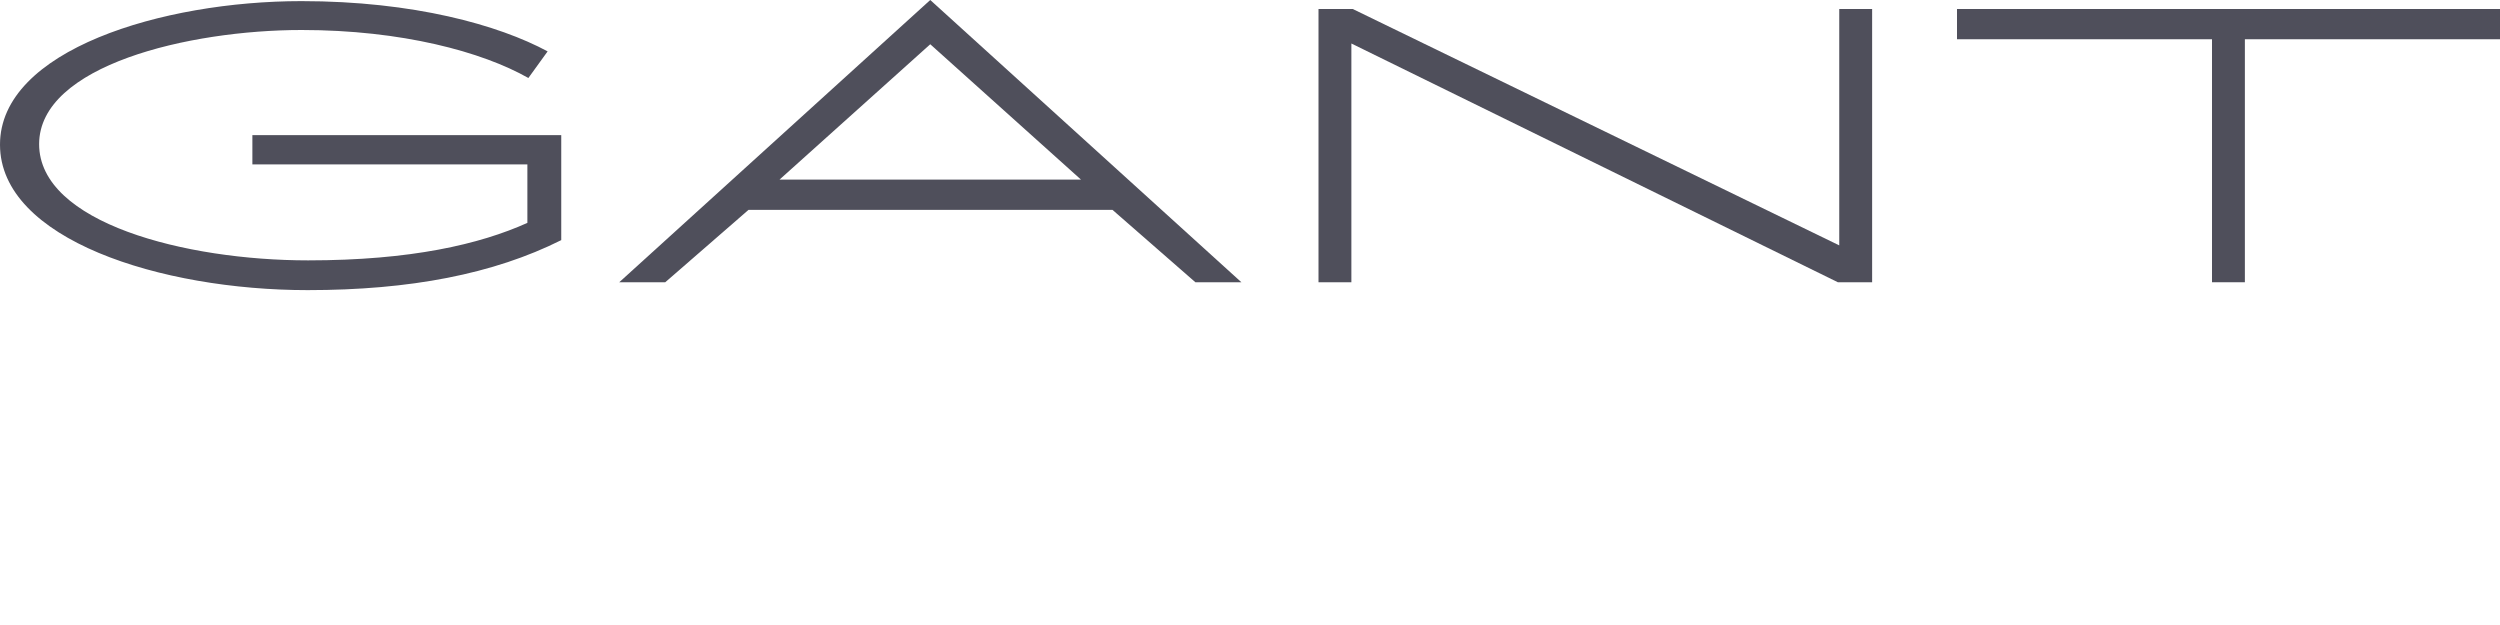
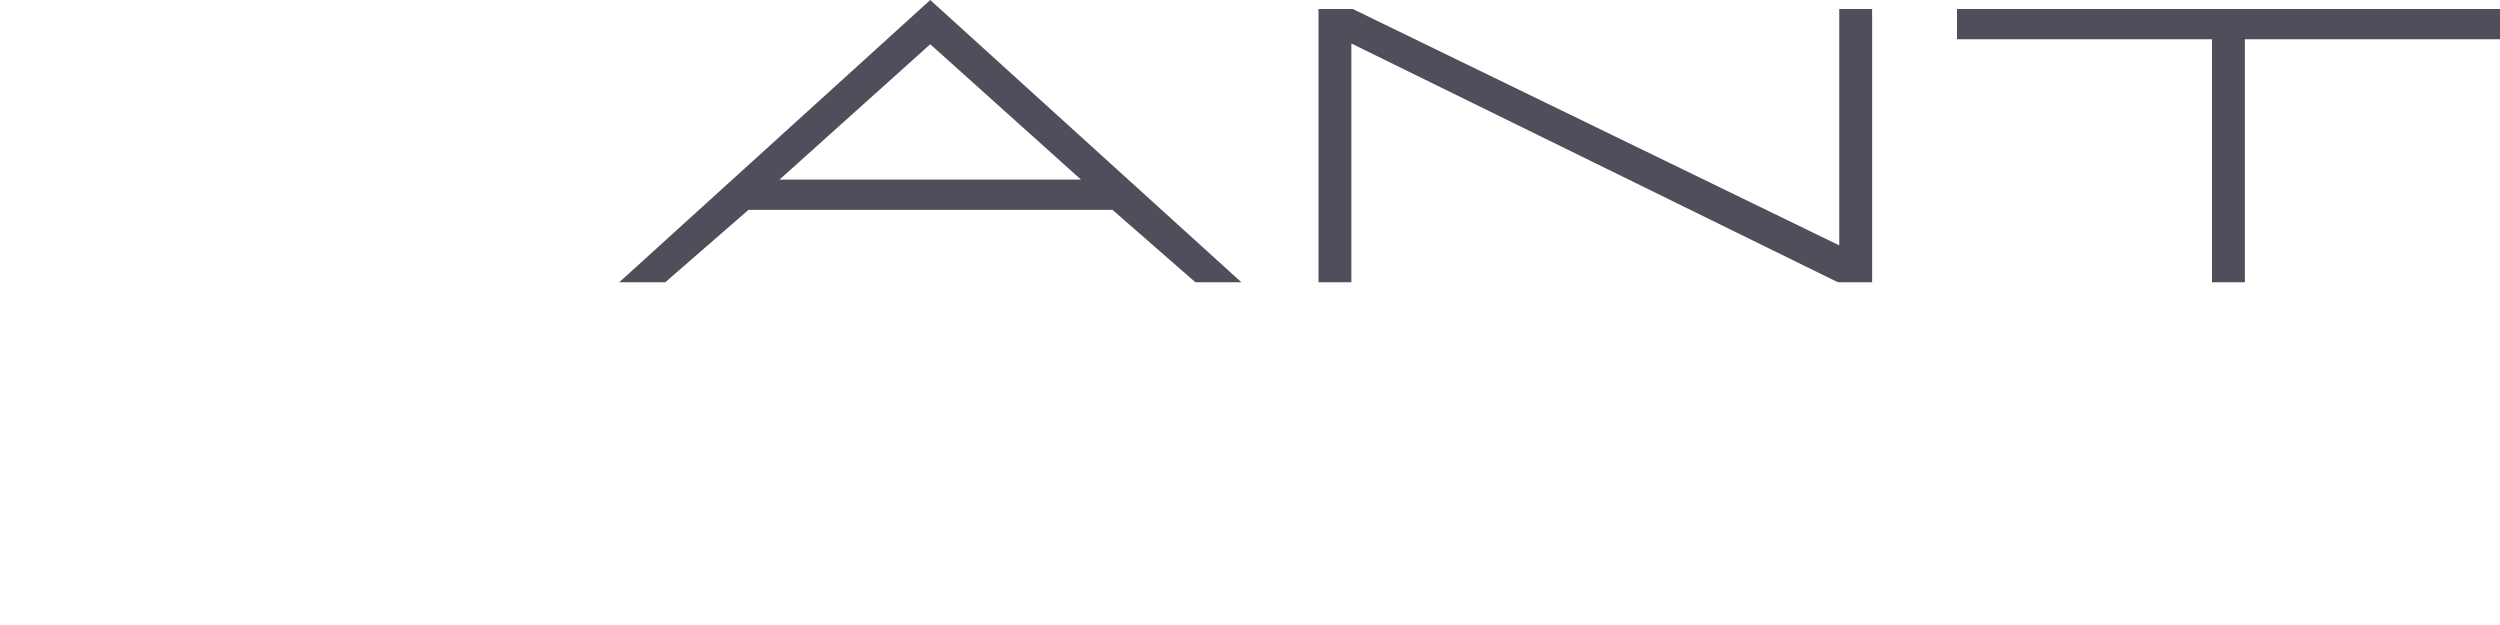
<svg xmlns="http://www.w3.org/2000/svg" id="Lager_1" data-name="Lager 1" viewBox="0 0 200 50">
  <defs>
    <style>.cls-1{opacity:0.8;}.cls-2{fill:#232332;}</style>
  </defs>
  <title>case_gant</title>
  <g class="cls-1">
    <polygon class="cls-2" points="147.14 19.63 108.22 0.72 105.48 0.72 105.48 22.58 108.11 22.58 108.11 3.48 147.03 22.58 149.77 22.58 149.77 0.72 147.14 0.72 147.14 19.63" />
    <polygon class="cls-2" points="156.56 0.72 156.56 3.14 176.96 3.14 176.96 22.58 179.59 22.58 179.59 3.14 200 3.14 200 0.72 156.56 0.72" />
-     <path class="cls-2" d="M95.63,22.58h3.68L74.42,0,49.54,22.58h3.68l6.66-5.79H89ZM62.36,14.37,74.42,3.54,86.48,14.37Z" />
-     <path class="cls-2" d="M20.19,10.81v2.34h22v4.68c-3.8,1.71-9.31,3-17.54,3-9.82,0-21.52-3-21.52-9.3s12-9.13,21-9.13c8,0,14.44,1.74,18.14,3.84l1.54-2.13C39.89,2,33.09.09,24.11.09,13,.09,0,4,0,11.57S12.84,23.21,24.62,23.21c8.18,0,14.87-1.29,20.28-4V10.81Z" />
+     <path class="cls-2" d="M95.63,22.58h3.68L74.42,0,49.54,22.58h3.68l6.66-5.79H89M62.36,14.37,74.42,3.54,86.48,14.37Z" />
  </g>
</svg>